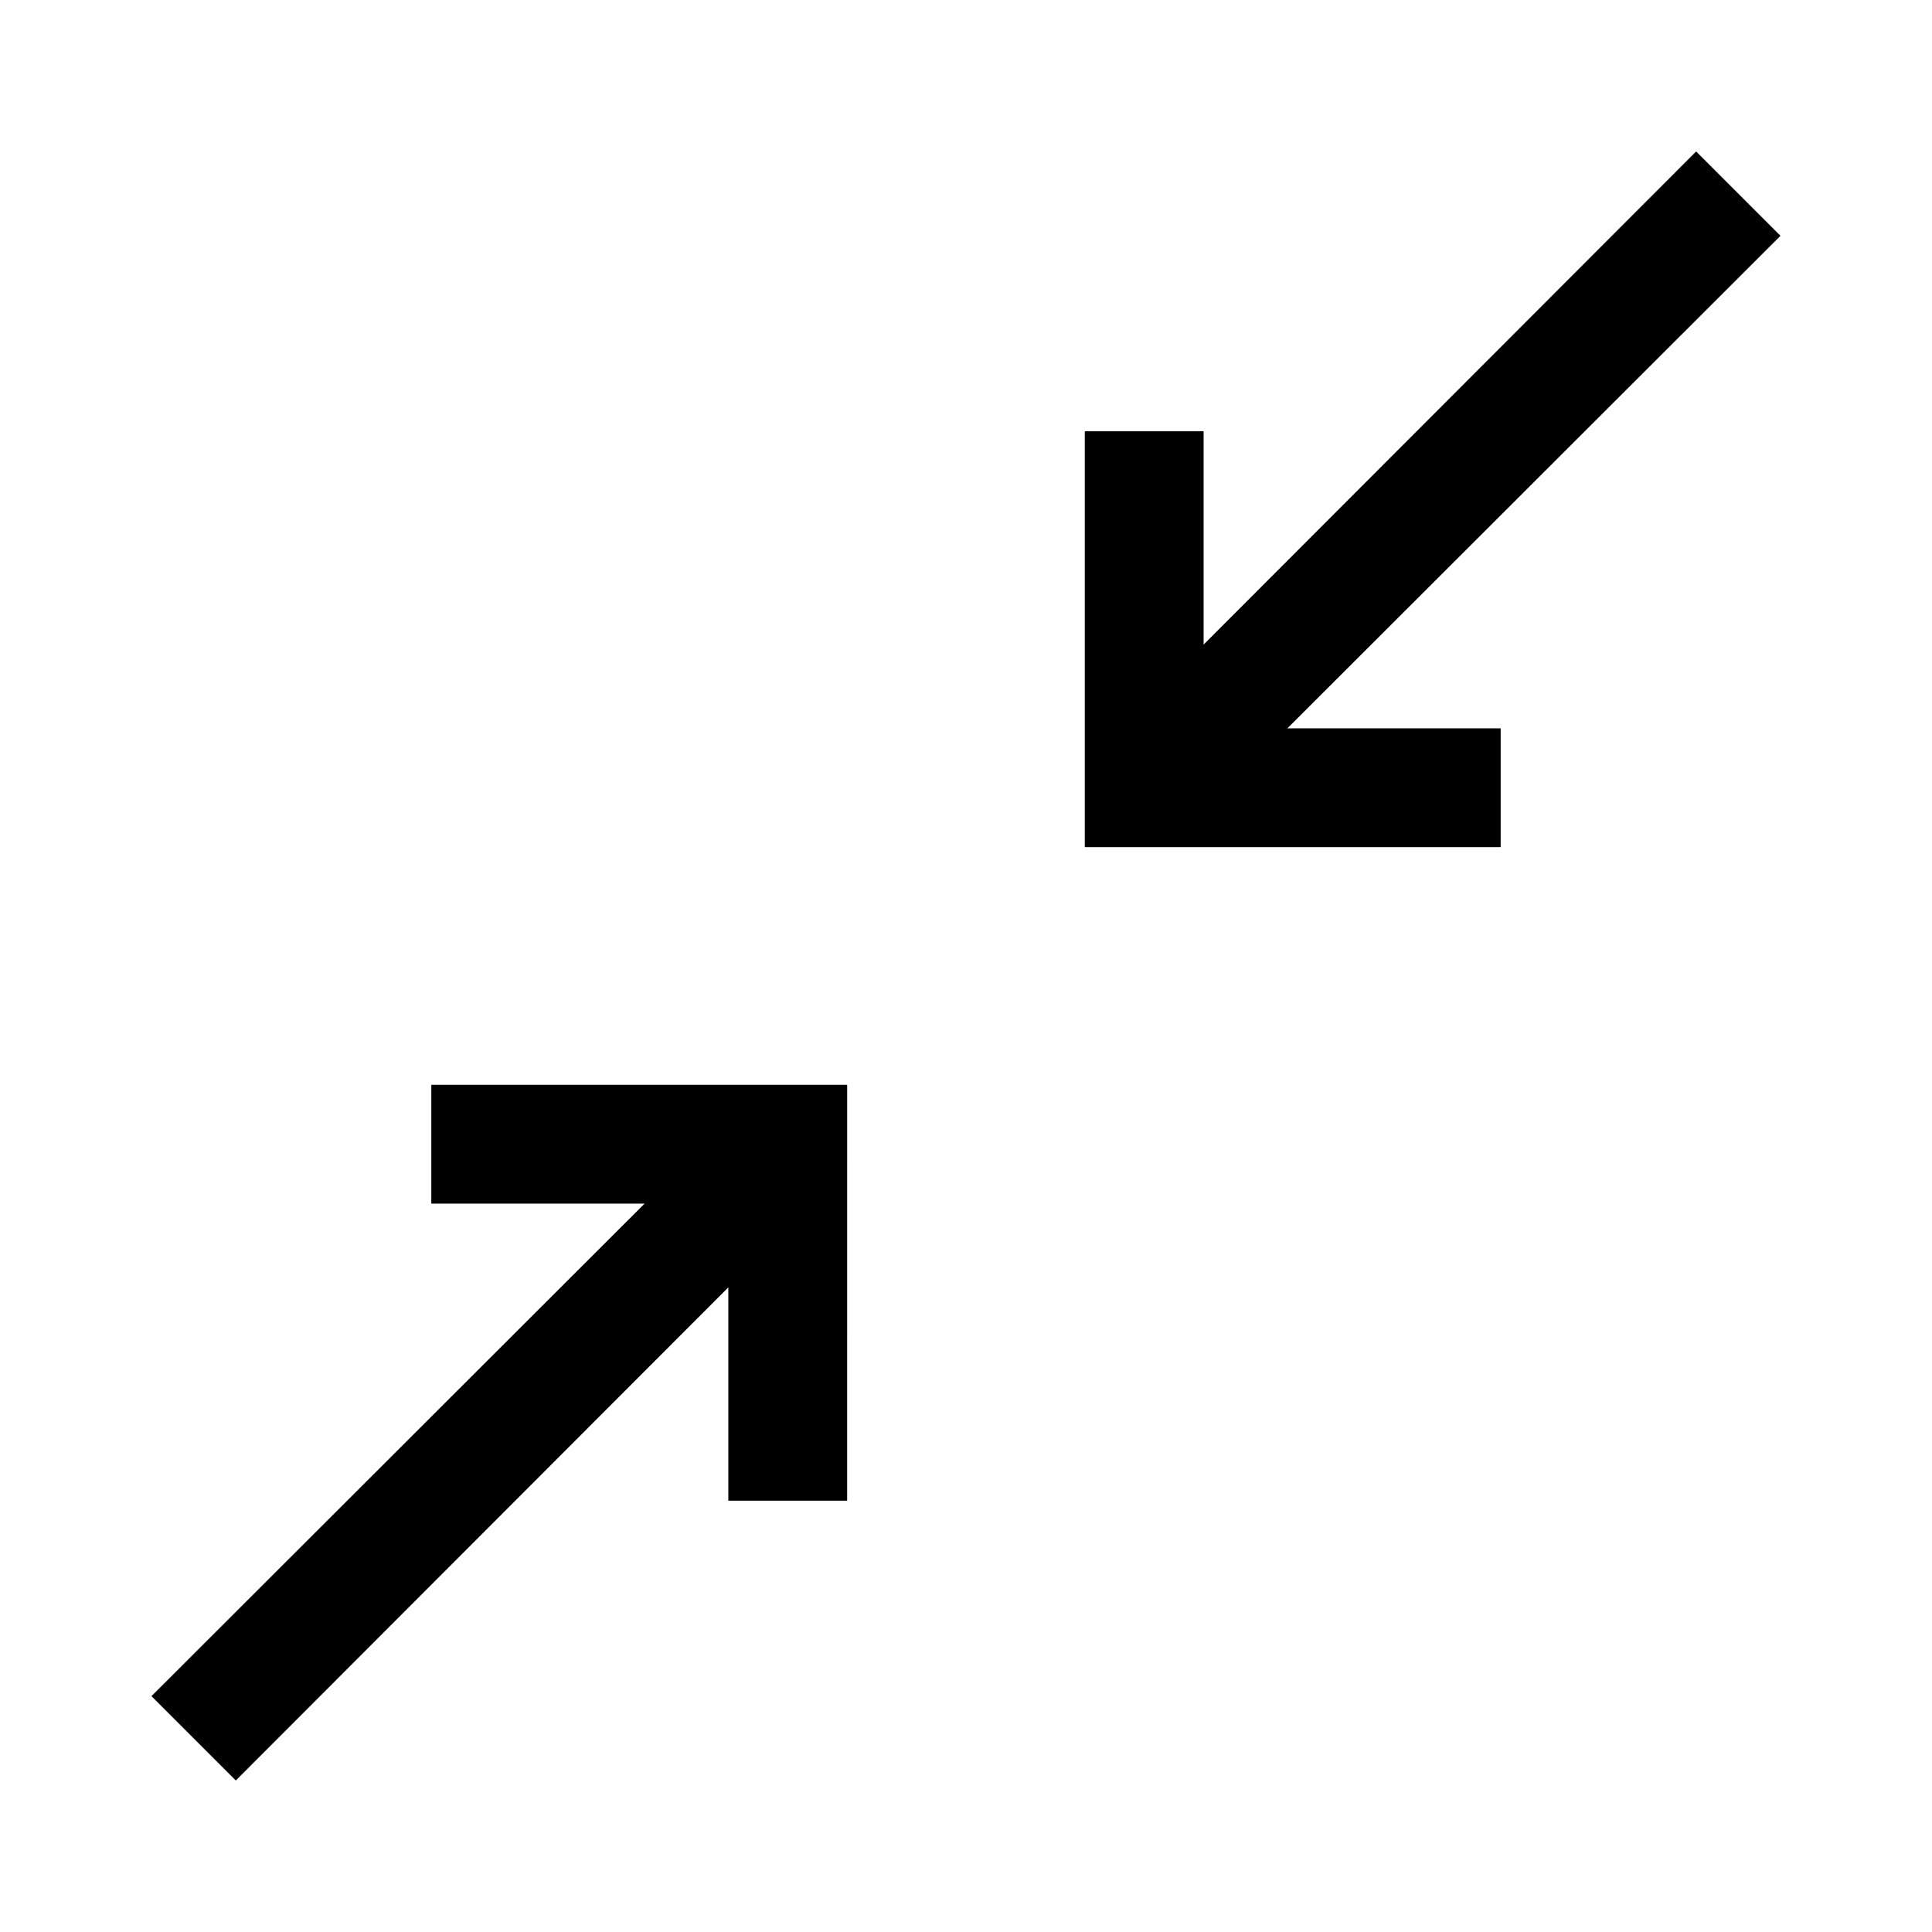
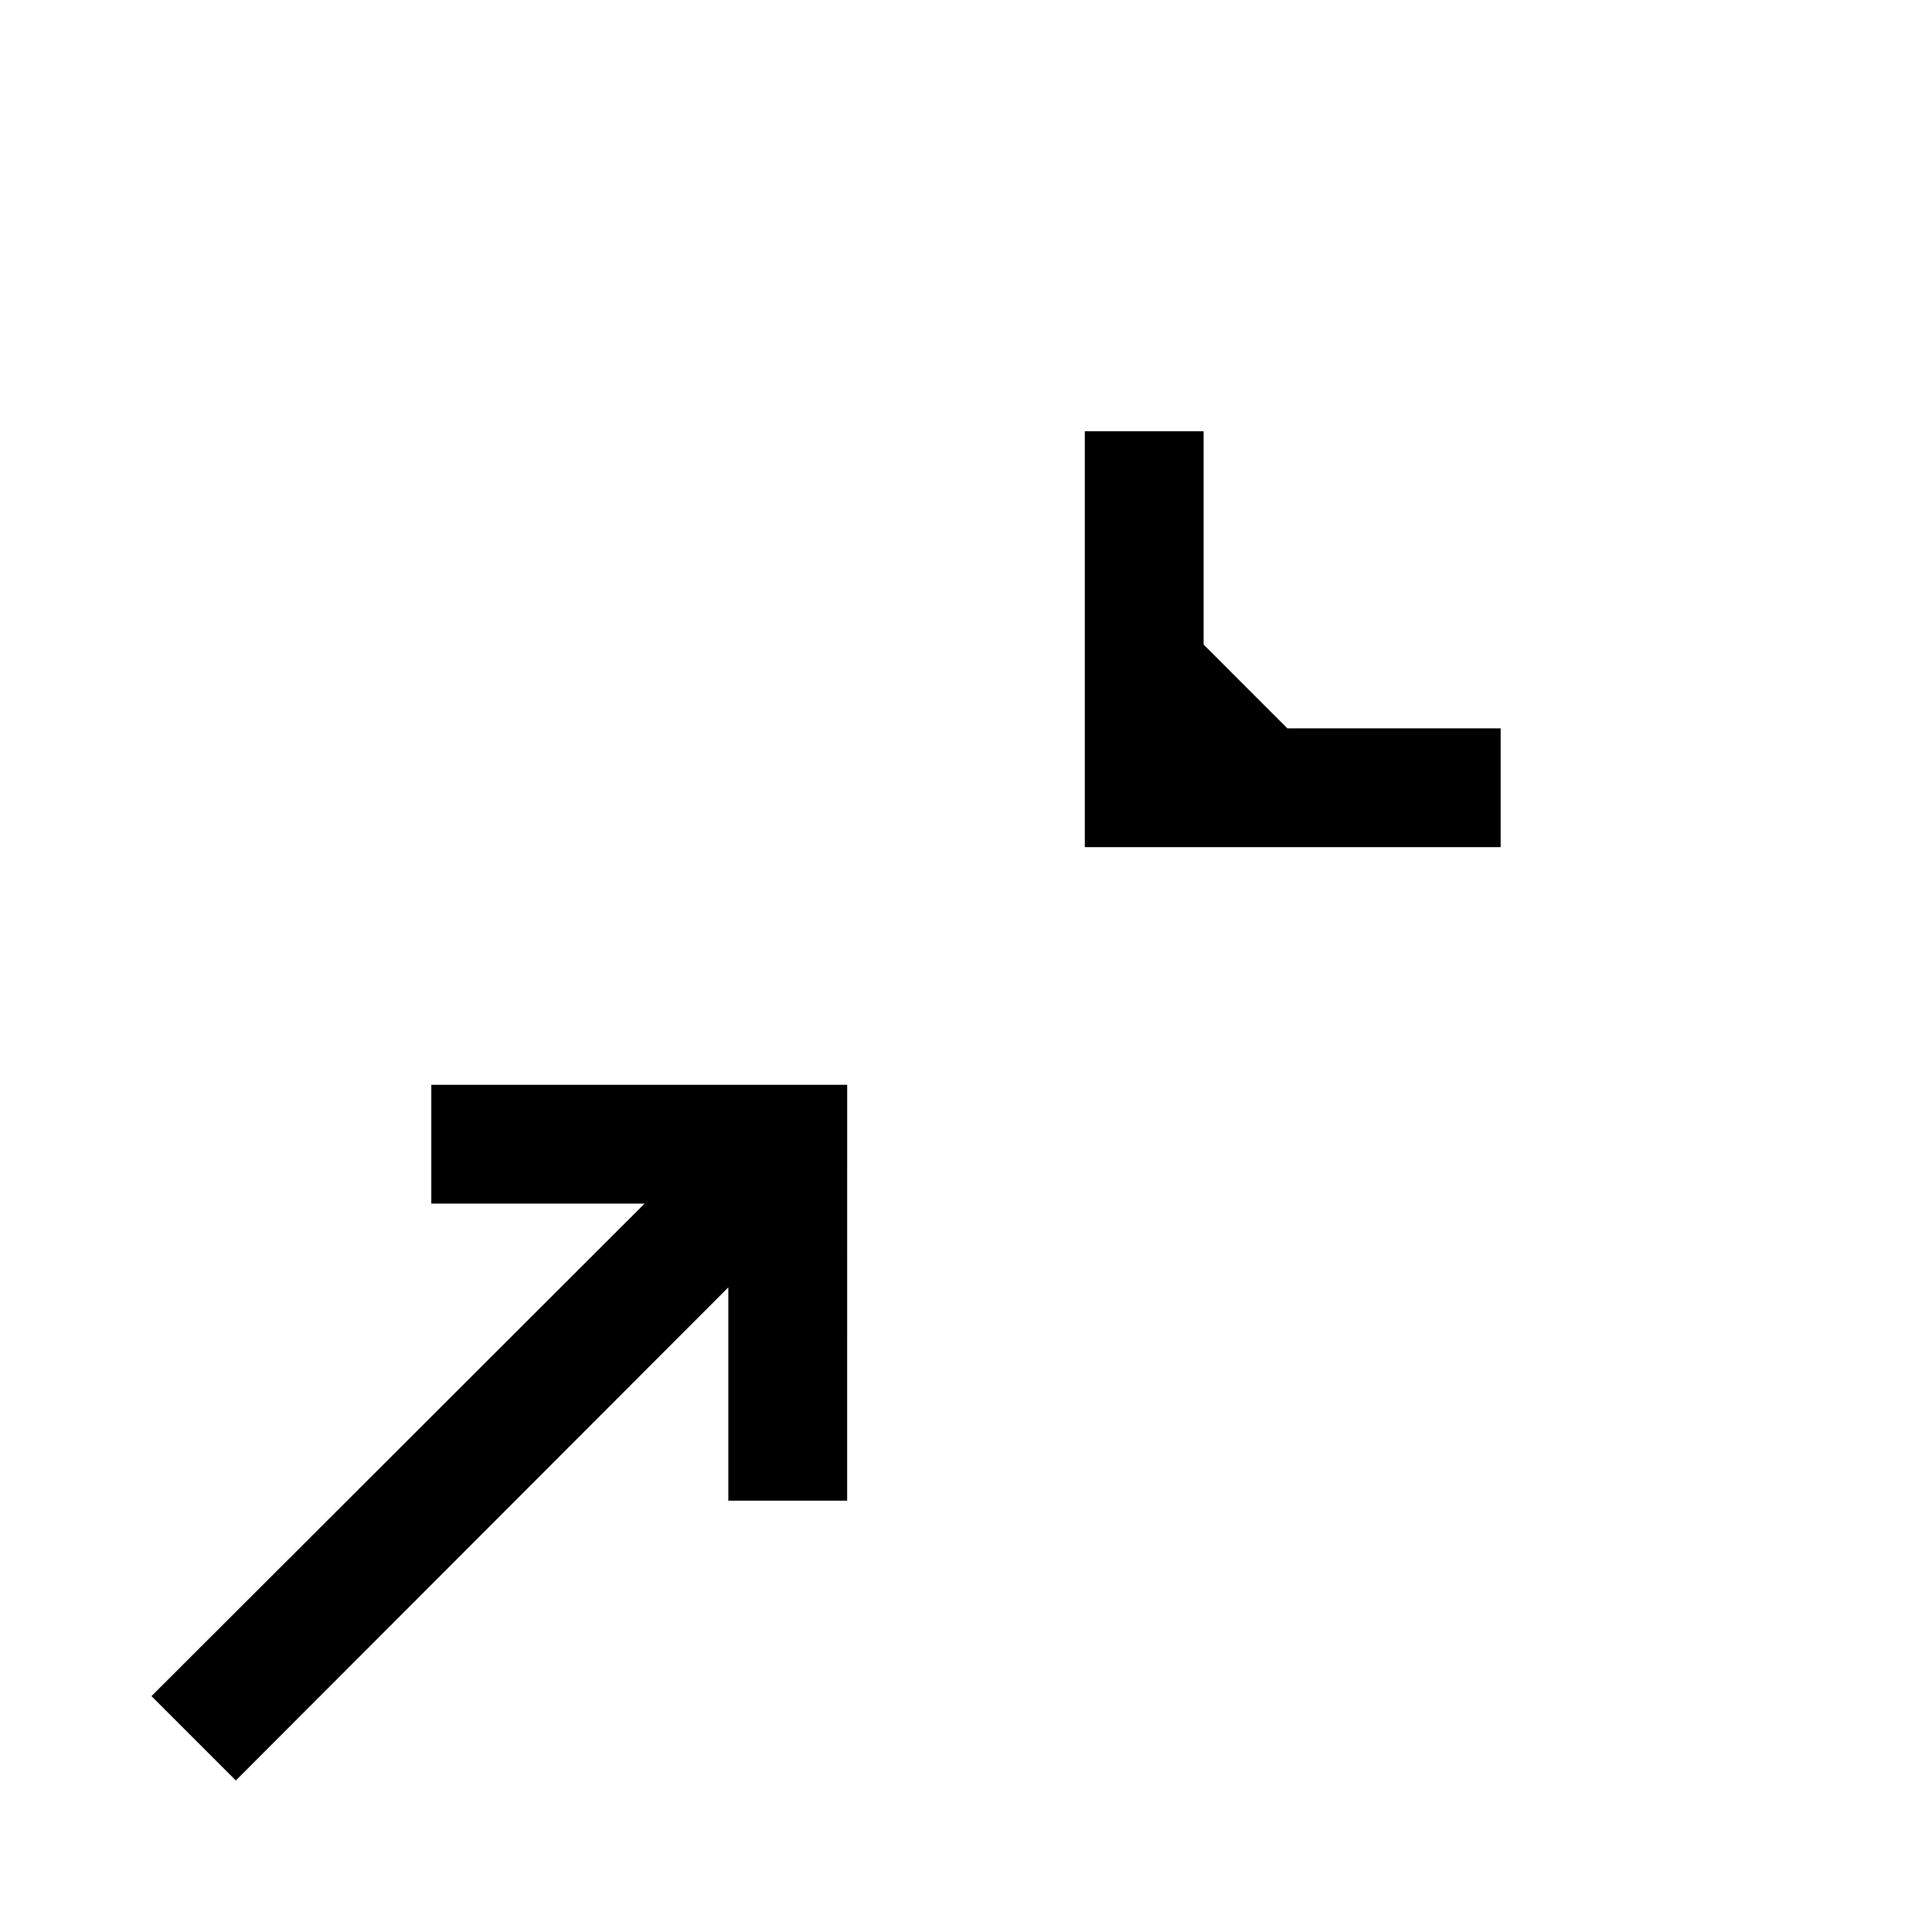
<svg xmlns="http://www.w3.org/2000/svg" fill="#000000" width="800px" height="800px" version="1.1" viewBox="144 144 512 512">
-   <path d="m485.17 337.02h56.523v31.488h-110.21v-110.21h31.488v56.52l130.52-130.68 22.355 22.355zm-116.66 116.03v-21.566h-110.21v31.488h56.52l-130.68 130.52 22.355 22.355 130.52-130.68v56.523h31.488z" />
+   <path d="m485.17 337.02h56.523v31.488h-110.21v-110.21h31.488v56.52zm-116.66 116.03v-21.566h-110.21v31.488h56.52l-130.68 130.52 22.355 22.355 130.52-130.68v56.523h31.488z" />
</svg>